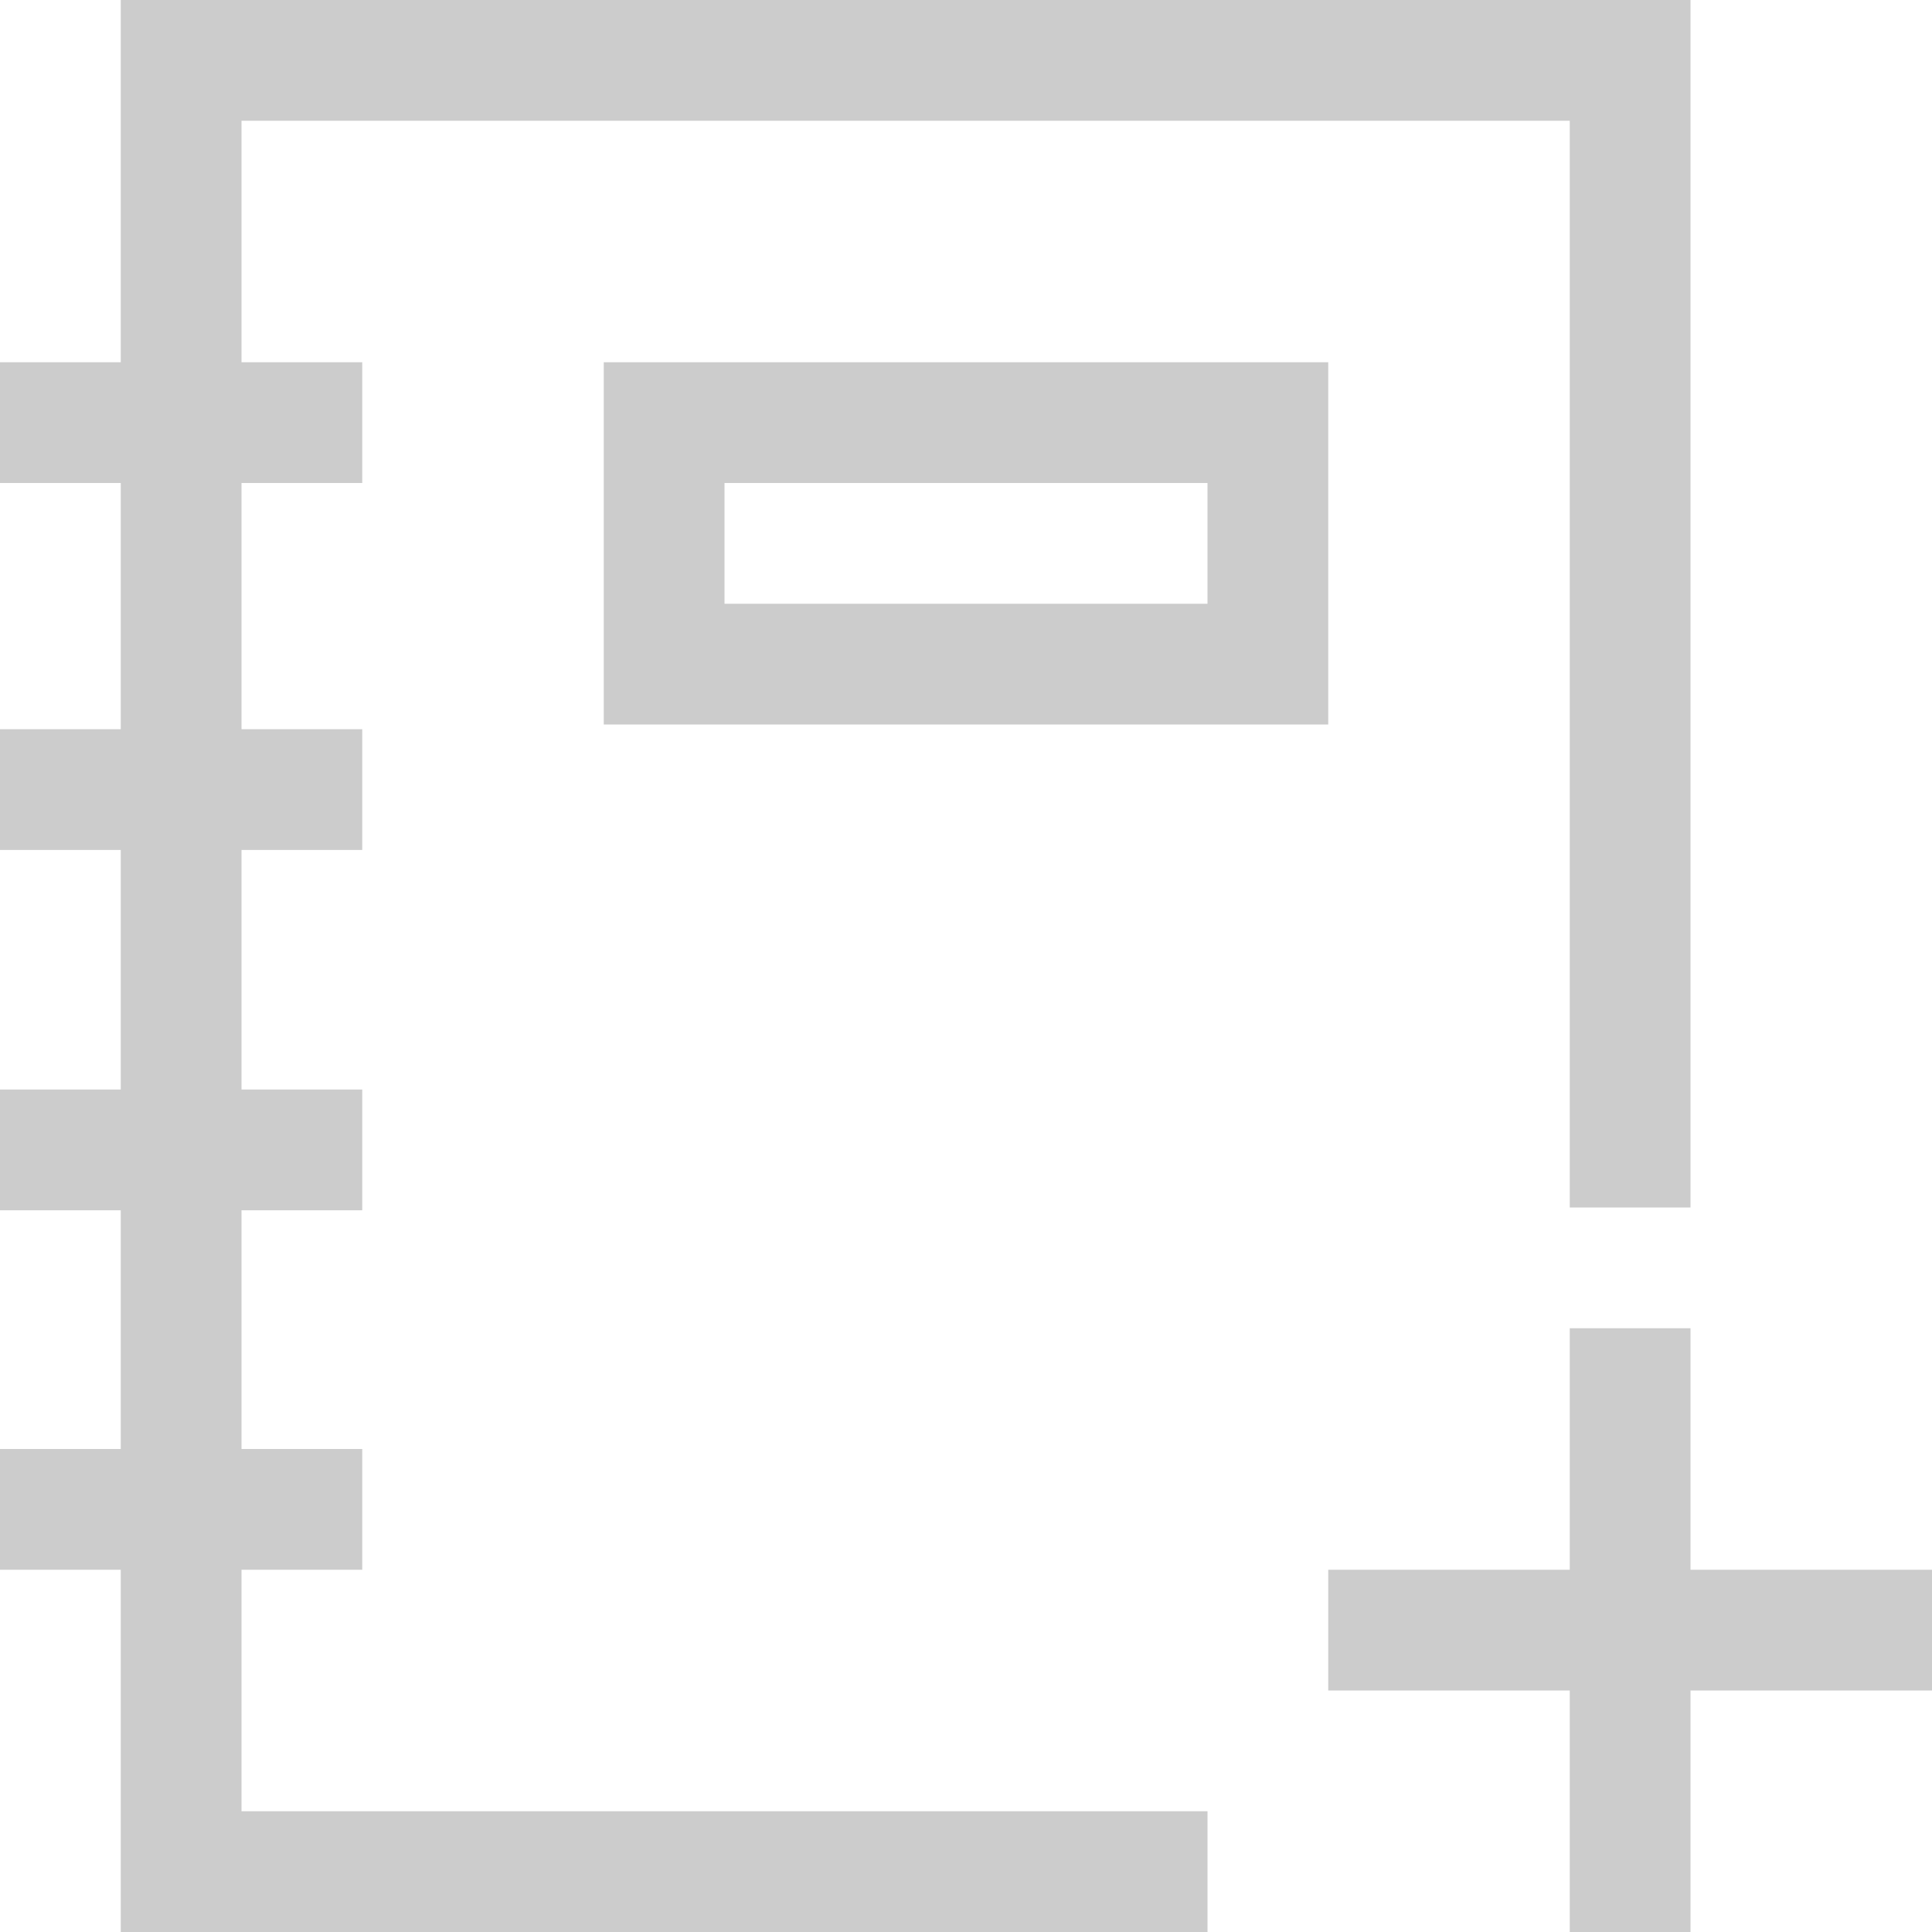
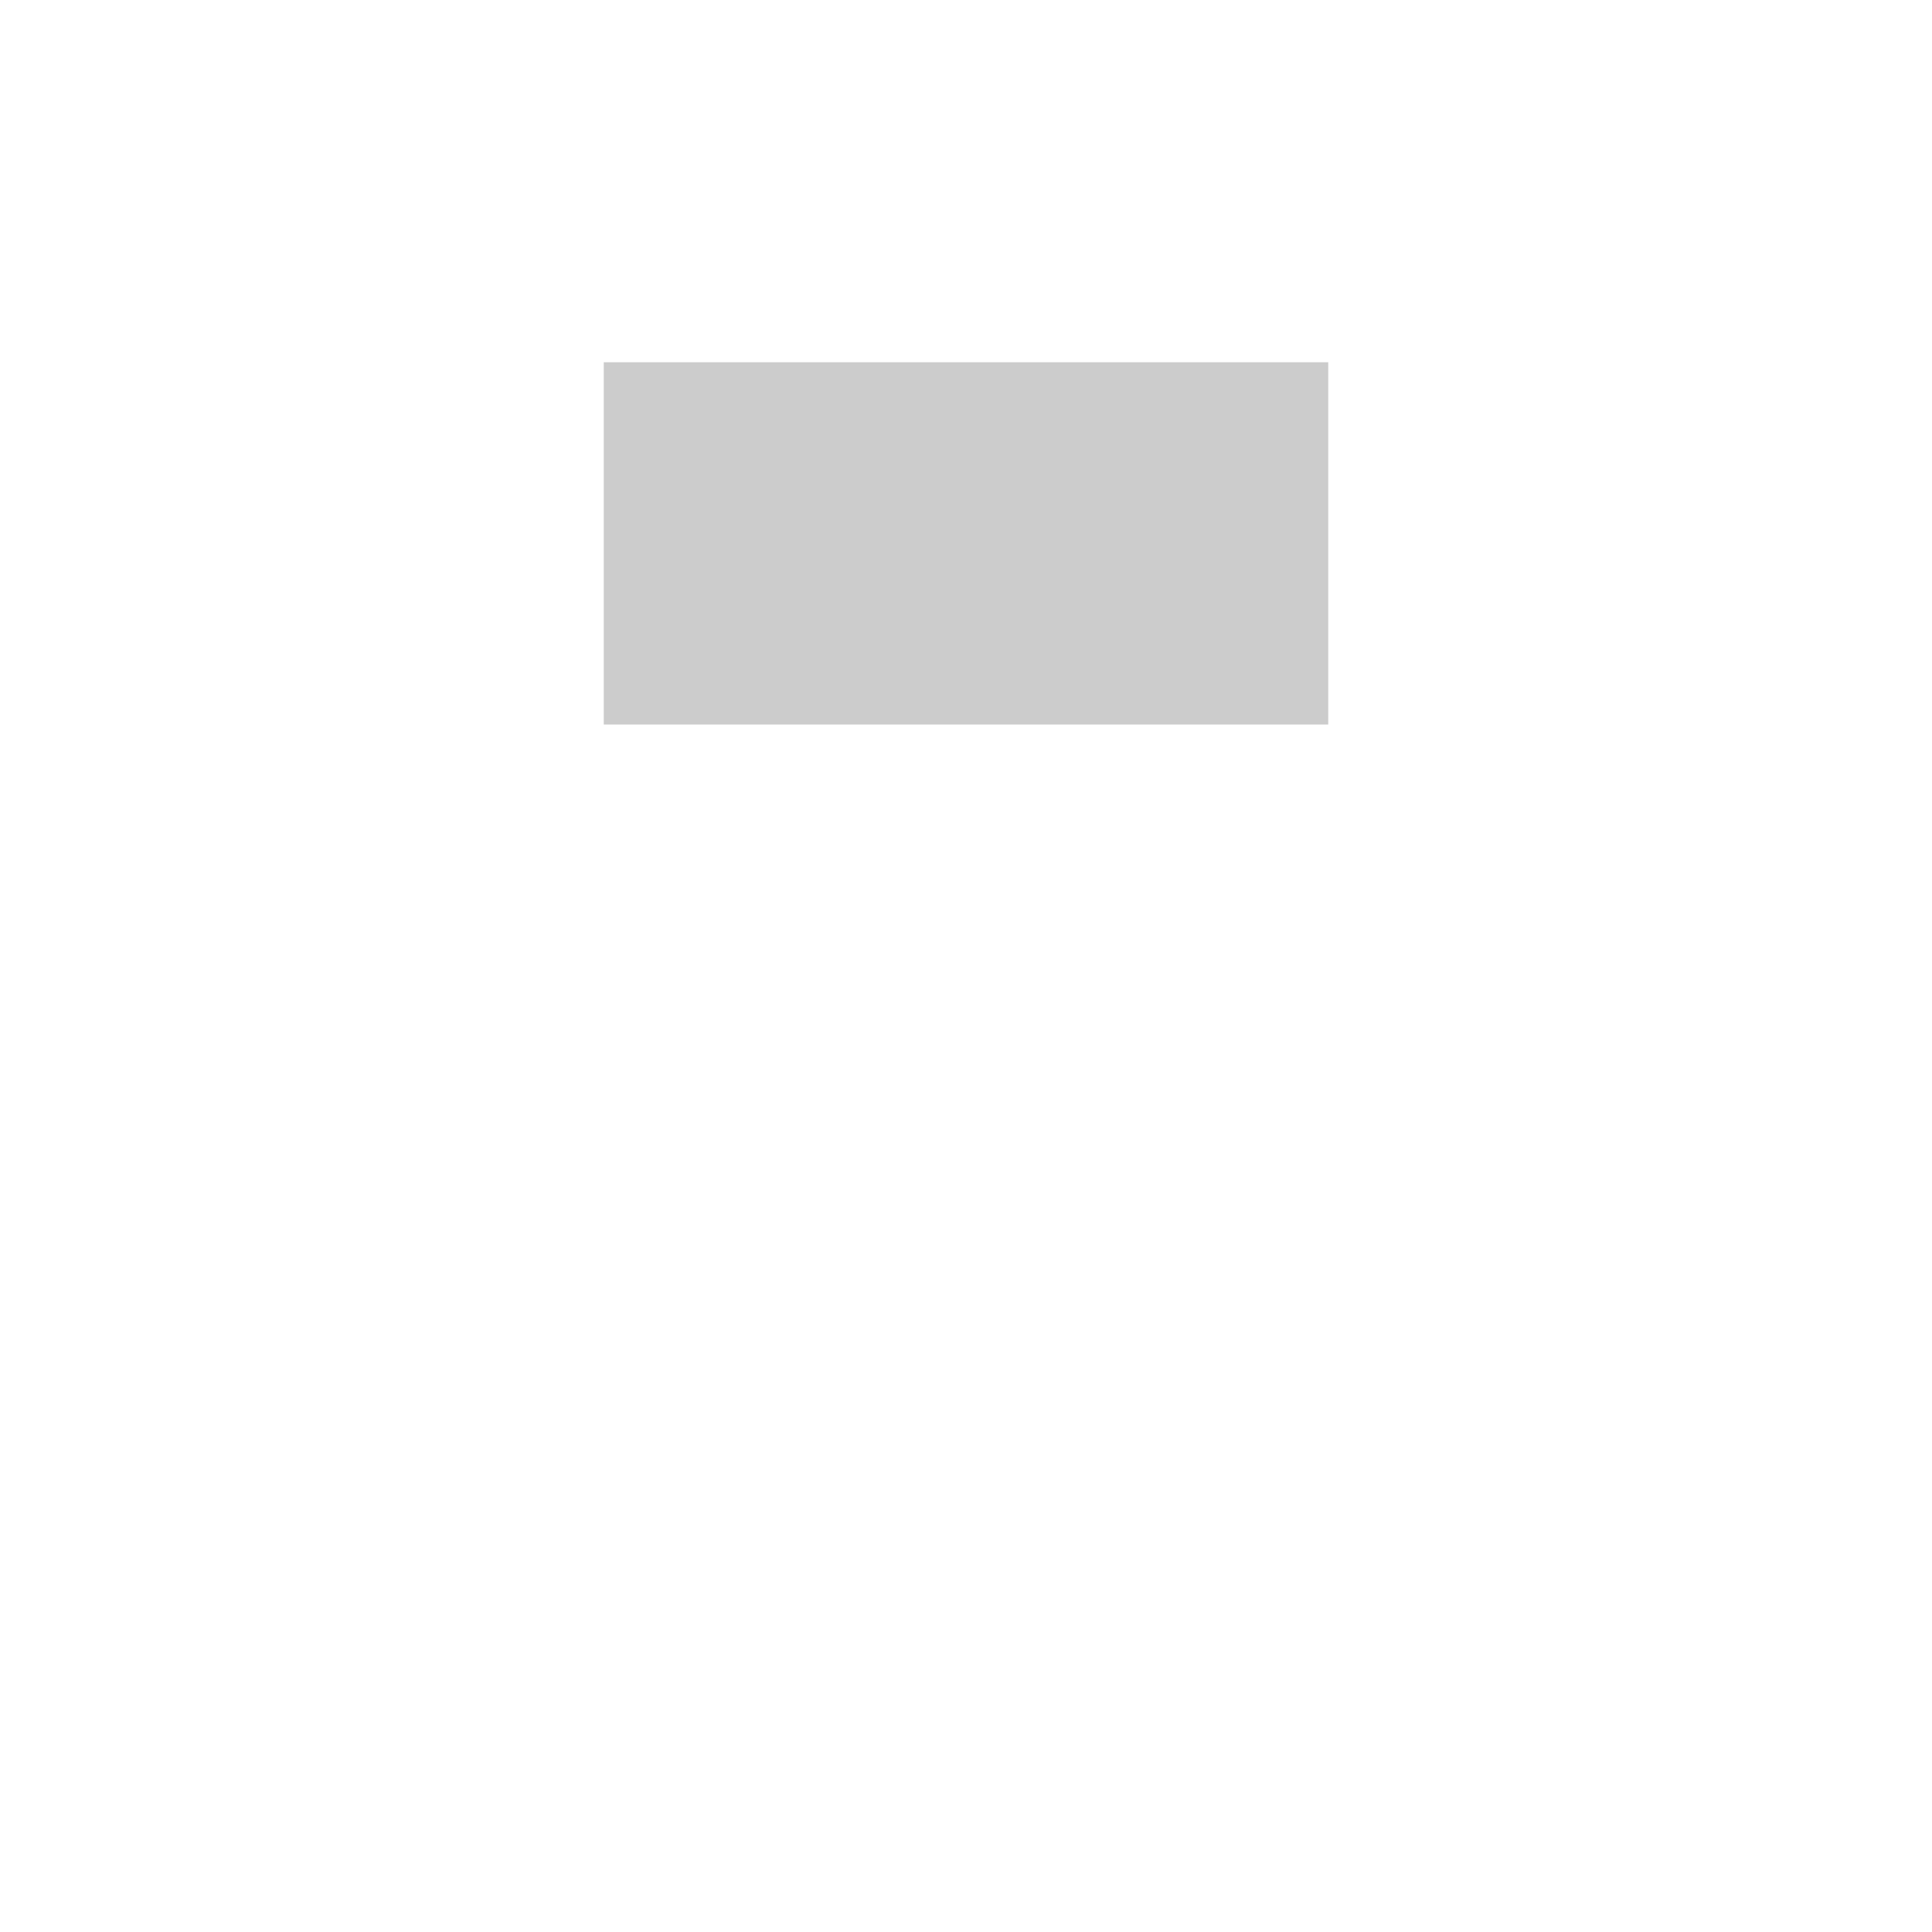
<svg xmlns="http://www.w3.org/2000/svg" width="16" height="16" viewBox="0 0 16 16" fill="none">
-   <path d="M14 13H16V14H14V16H13V14H11V13H13V11H14V13Z" fill="#CCCCCC" />
-   <path d="M10 16V15H2V13H3V12H2V10.023H3V9.023H2V7.039H3V6.039H2V4H3V3H2V1H13V10H14V0H1V3H0V4H1V6.039H0V7.039H1V9.023H0V10.023H1V12H0V13H1V16H10Z" fill="#CCCCCC" />
-   <path d="M5 6H11V3H5V6ZM6 4H10V5H6V4Z" fill="#CCCCCC" />
+   <path d="M5 6H11V3H5V6ZH10V5H6V4Z" fill="#CCCCCC" />
</svg>